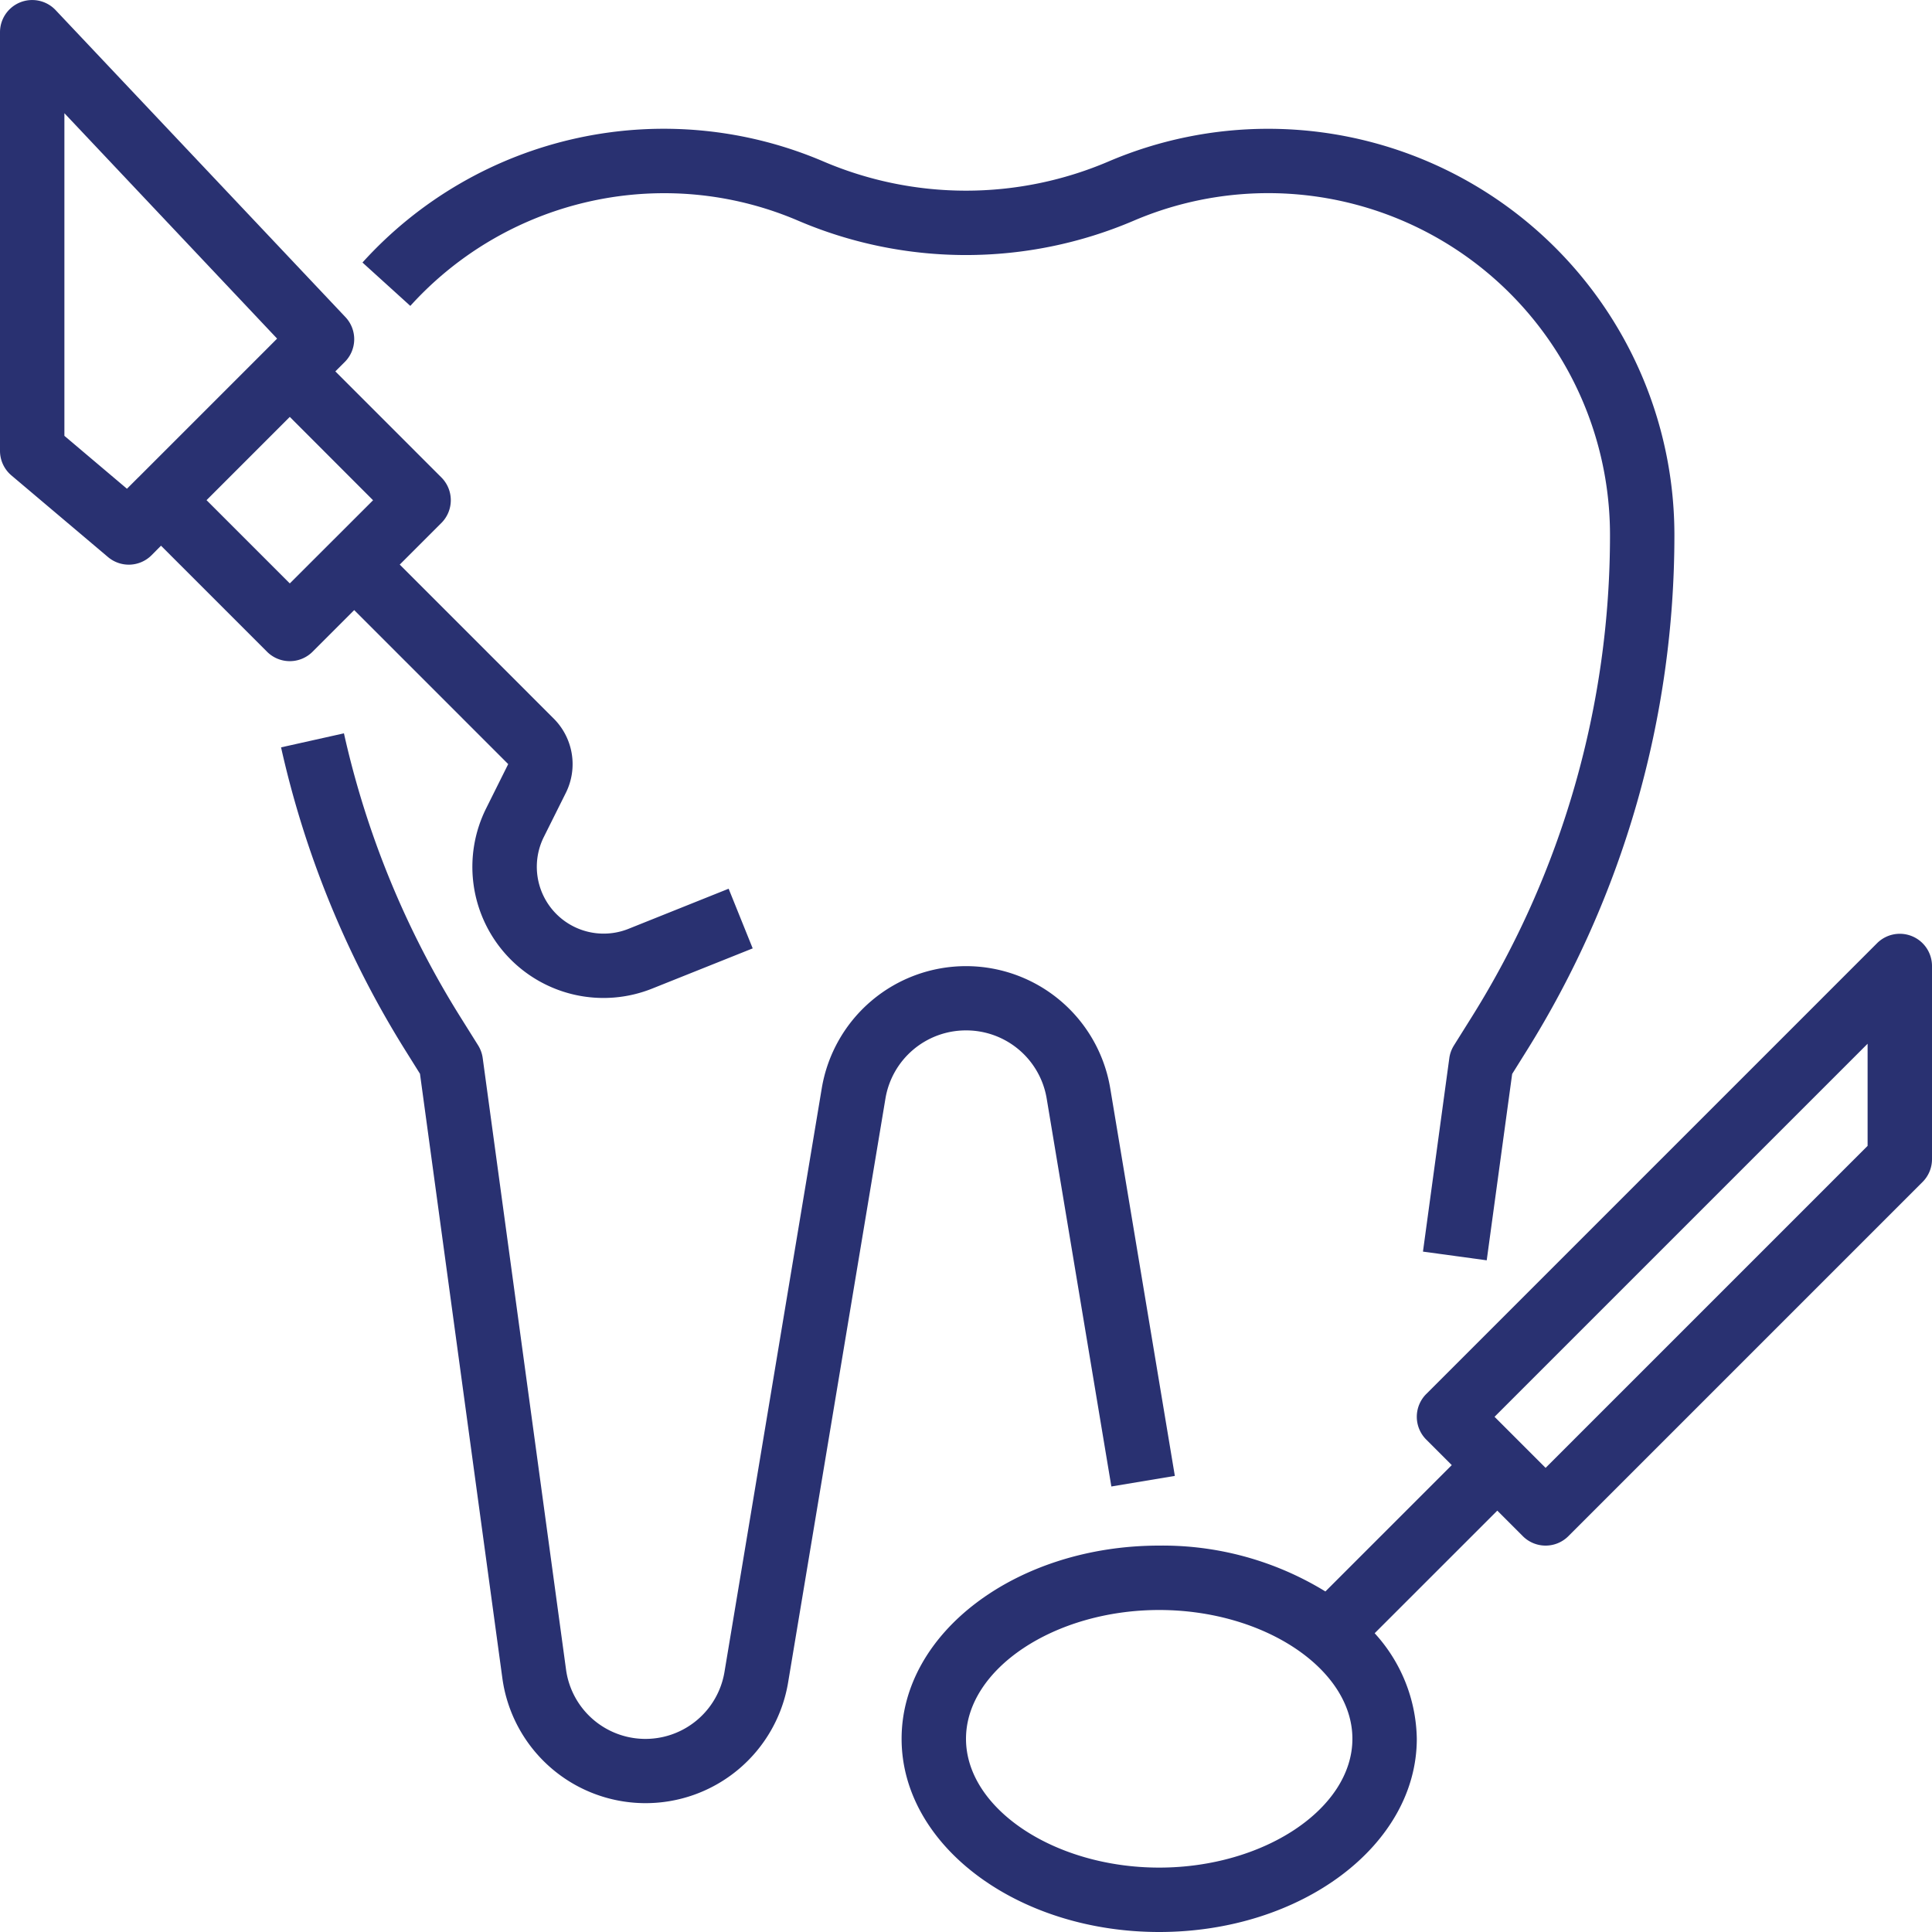
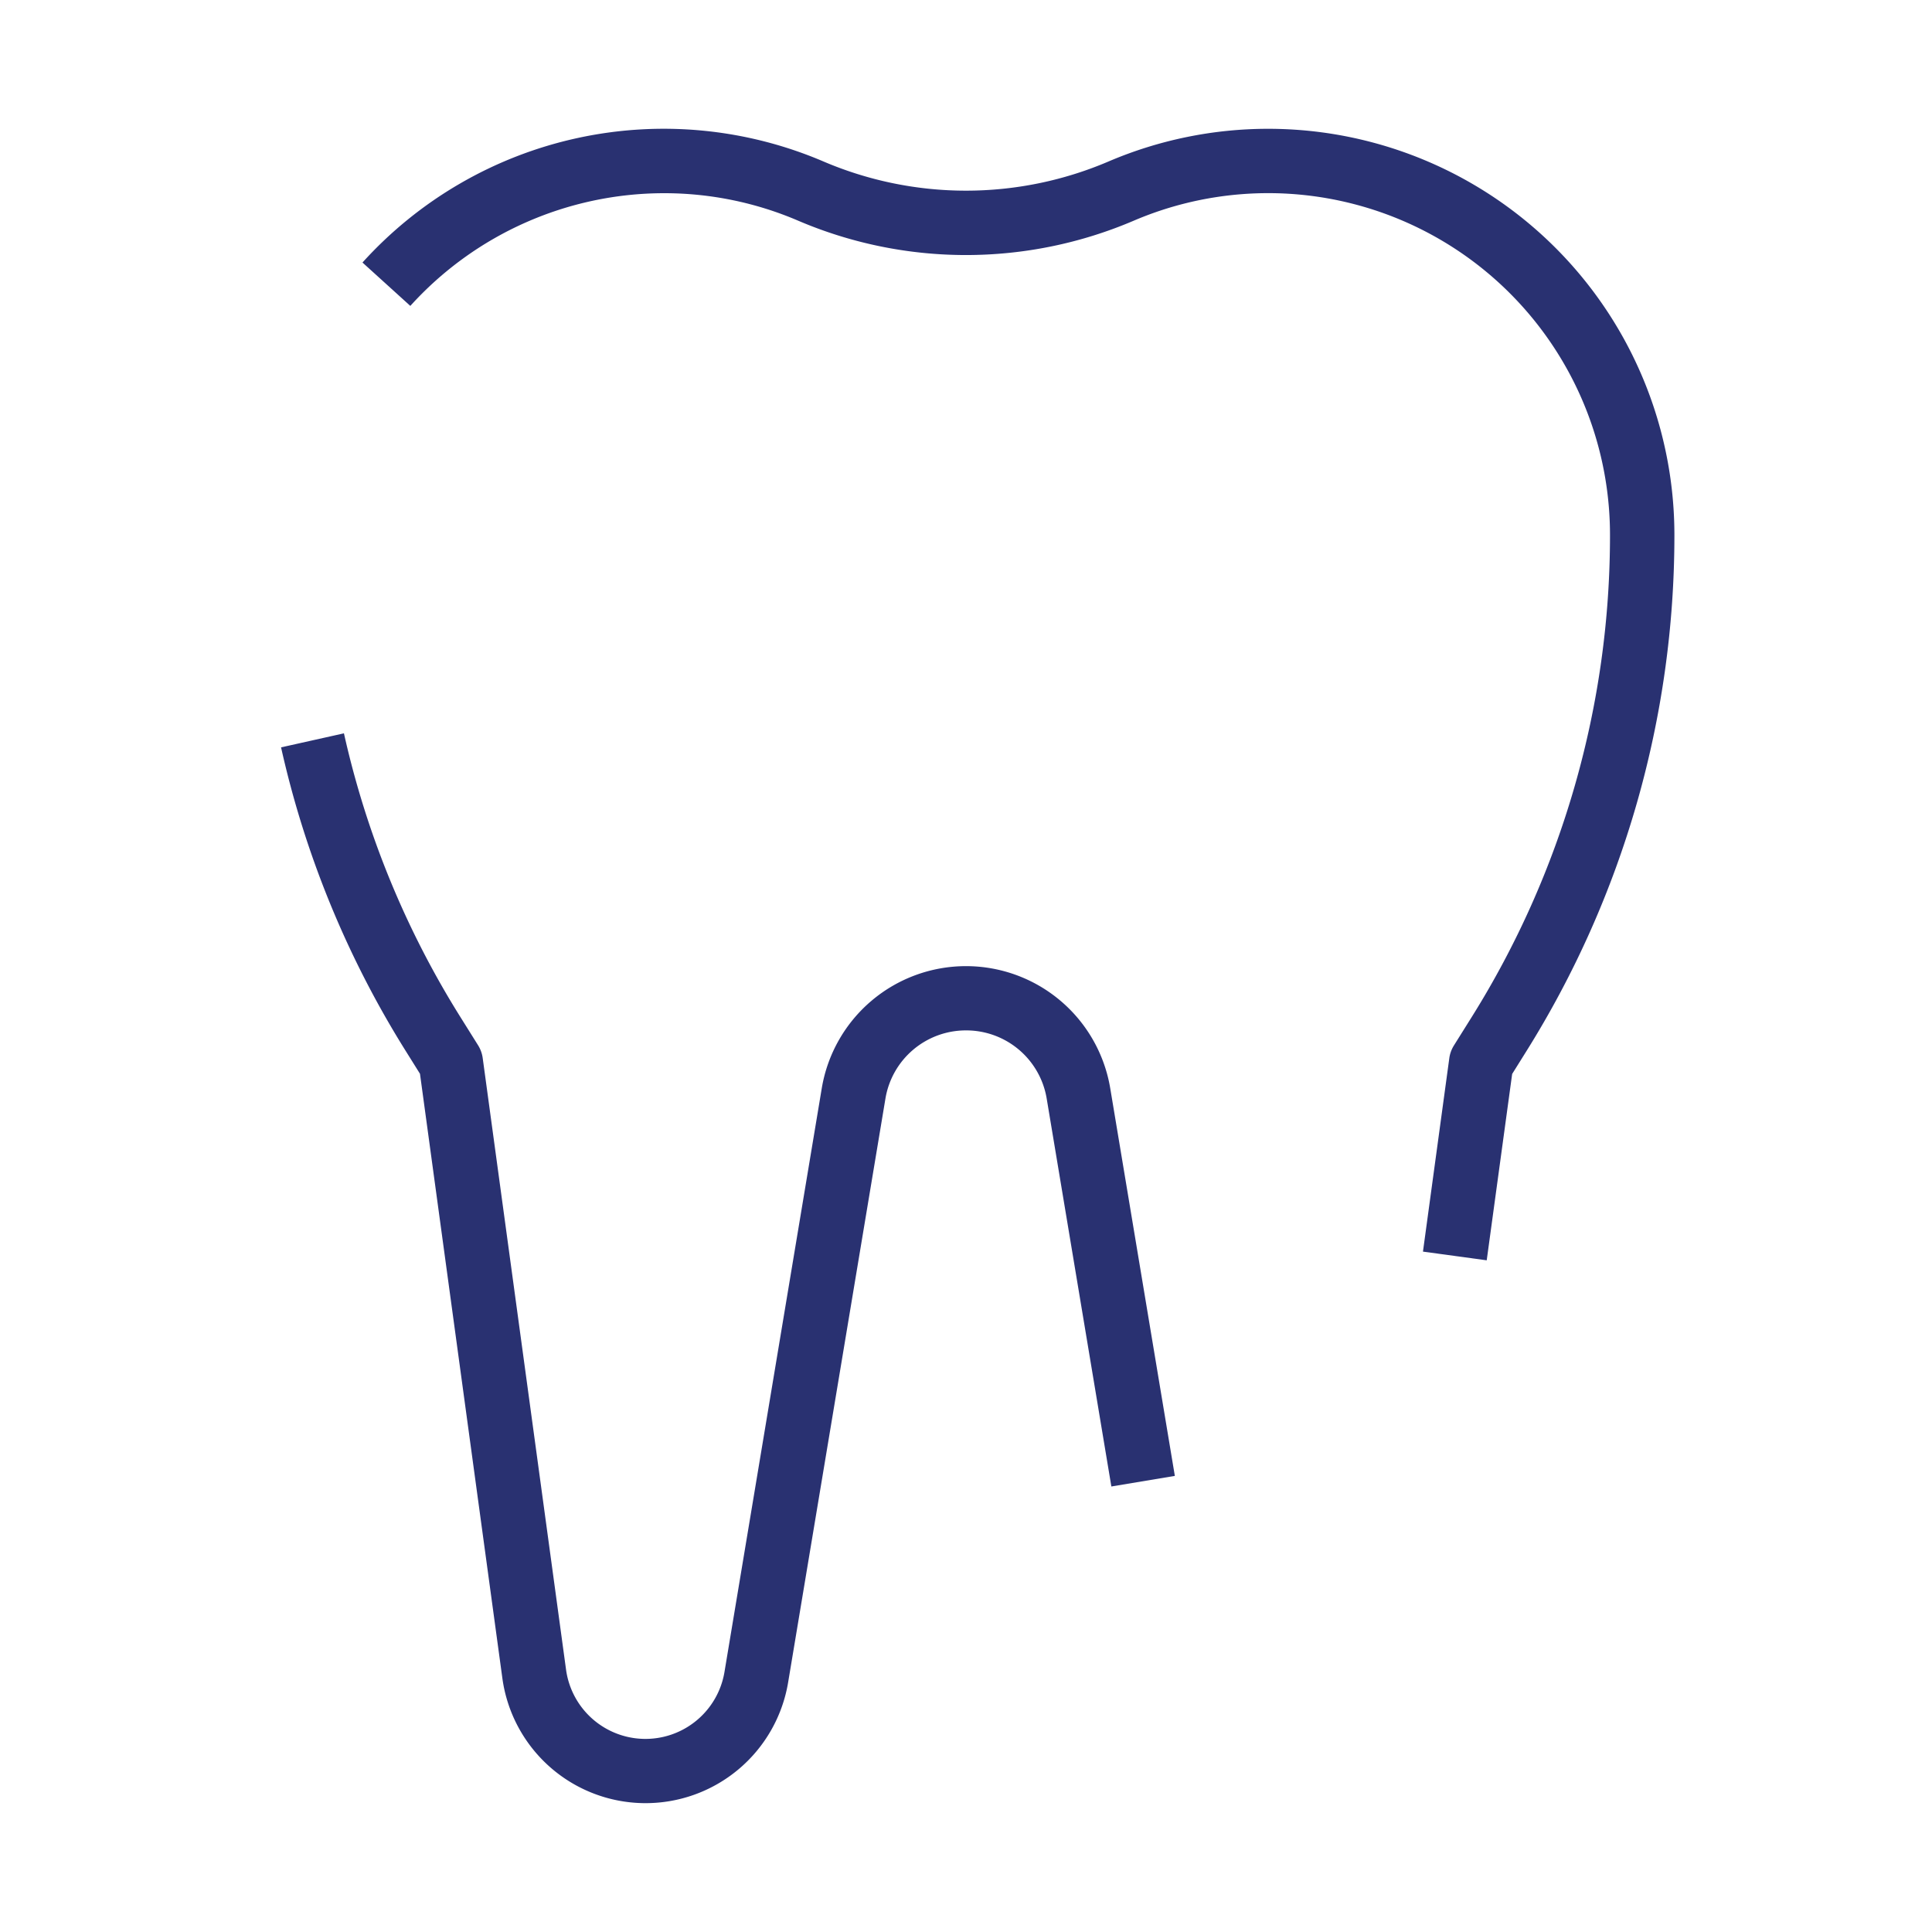
<svg xmlns="http://www.w3.org/2000/svg" width="42" height="42" fill="none">
-   <path d="m15.84 19.32-2.182.874A1.453 1.453 0 0 1 11.82 18.2l.48-.962a1.4 1.4 0 0 0-.262-1.616L8.69 12.274l.905-.905a.7.7 0 0 0 0-.99L7.29 8.074l.205-.205a.7.7 0 0 0 .014-.976L1.209.22A.7.7 0 0 0 0 .7v9.1a.7.7 0 0 0 .248.535l2.1 1.775a.7.7 0 0 0 .947-.04l.205-.207 2.305 2.305a.7.7 0 0 0 .99 0l.905-.905 3.348 3.348-.478.959a2.85 2.85 0 0 0 3.61 3.92l2.183-.873-.523-1.297ZM3.005 10.38l-.245.245-1.36-1.15V2.461l4.624 4.9-.219.22-2.8 2.8ZM6.3 12.683l-1.81-1.81 1.81-1.81 1.81 1.812-1.81 1.808ZM41.568 20.353a.7.7 0 0 0-.763.152l-9.8 9.8a.7.7 0 0 0 0 .99l.555.555-2.747 2.747A6.762 6.762 0 0 0 25.2 33.6c-3.088 0-5.6 1.883-5.6 4.2 0 2.316 2.512 4.2 5.6 4.2 3.088 0 5.6-1.884 5.6-4.2a3.476 3.476 0 0 0-.916-2.295l2.666-2.665.555.555a.7.7 0 0 0 .99 0l7.7-7.7A.7.7 0 0 0 42 25.2V21a.7.7 0 0 0-.432-.647ZM25.2 40.6c-2.276 0-4.2-1.283-4.2-2.8 0-1.518 1.924-2.8 4.2-2.8 2.276 0 4.2 1.282 4.2 2.8 0 1.517-1.924 2.8-4.2 2.8Zm15.4-15.69-7 7-1.11-1.11 8.11-8.11v2.22Z" fill="#293171" />
  <path d="M24.135 23.655a3.179 3.179 0 0 0-6.27 0L15.75 36.344a1.742 1.742 0 0 1-3.445-.05l-1.811-13.289a.702.702 0 0 0-.1-.28l-.39-.623a19.714 19.714 0 0 1-2.527-6.16l-1.367.305a21.121 21.121 0 0 0 2.71 6.6l.31.496 1.791 13.14a3.142 3.142 0 0 0 6.212.092l2.115-12.689A1.773 1.773 0 0 1 21 22.4a1.773 1.773 0 0 1 1.755 1.487l1.405 8.428 1.38-.23-1.405-8.43ZM27.569 2.8a8.832 8.832 0 0 0-3.479.714 7.883 7.883 0 0 1-6.18 0A8.831 8.831 0 0 0 7.88 5.707l1.04.943A7.445 7.445 0 0 1 14.43 4.2a7.39 7.39 0 0 1 2.927.6 9.282 9.282 0 0 0 7.284 0A7.431 7.431 0 0 1 35 11.63a19.74 19.74 0 0 1-3.004 10.476l-.39.623a.702.702 0 0 0-.1.28l-.572 4.2 1.386.189.553-4.051.31-.496a21.139 21.139 0 0 0 3.217-11.22A8.831 8.831 0 0 0 27.569 2.8Z" fill="#293171" />
</svg>